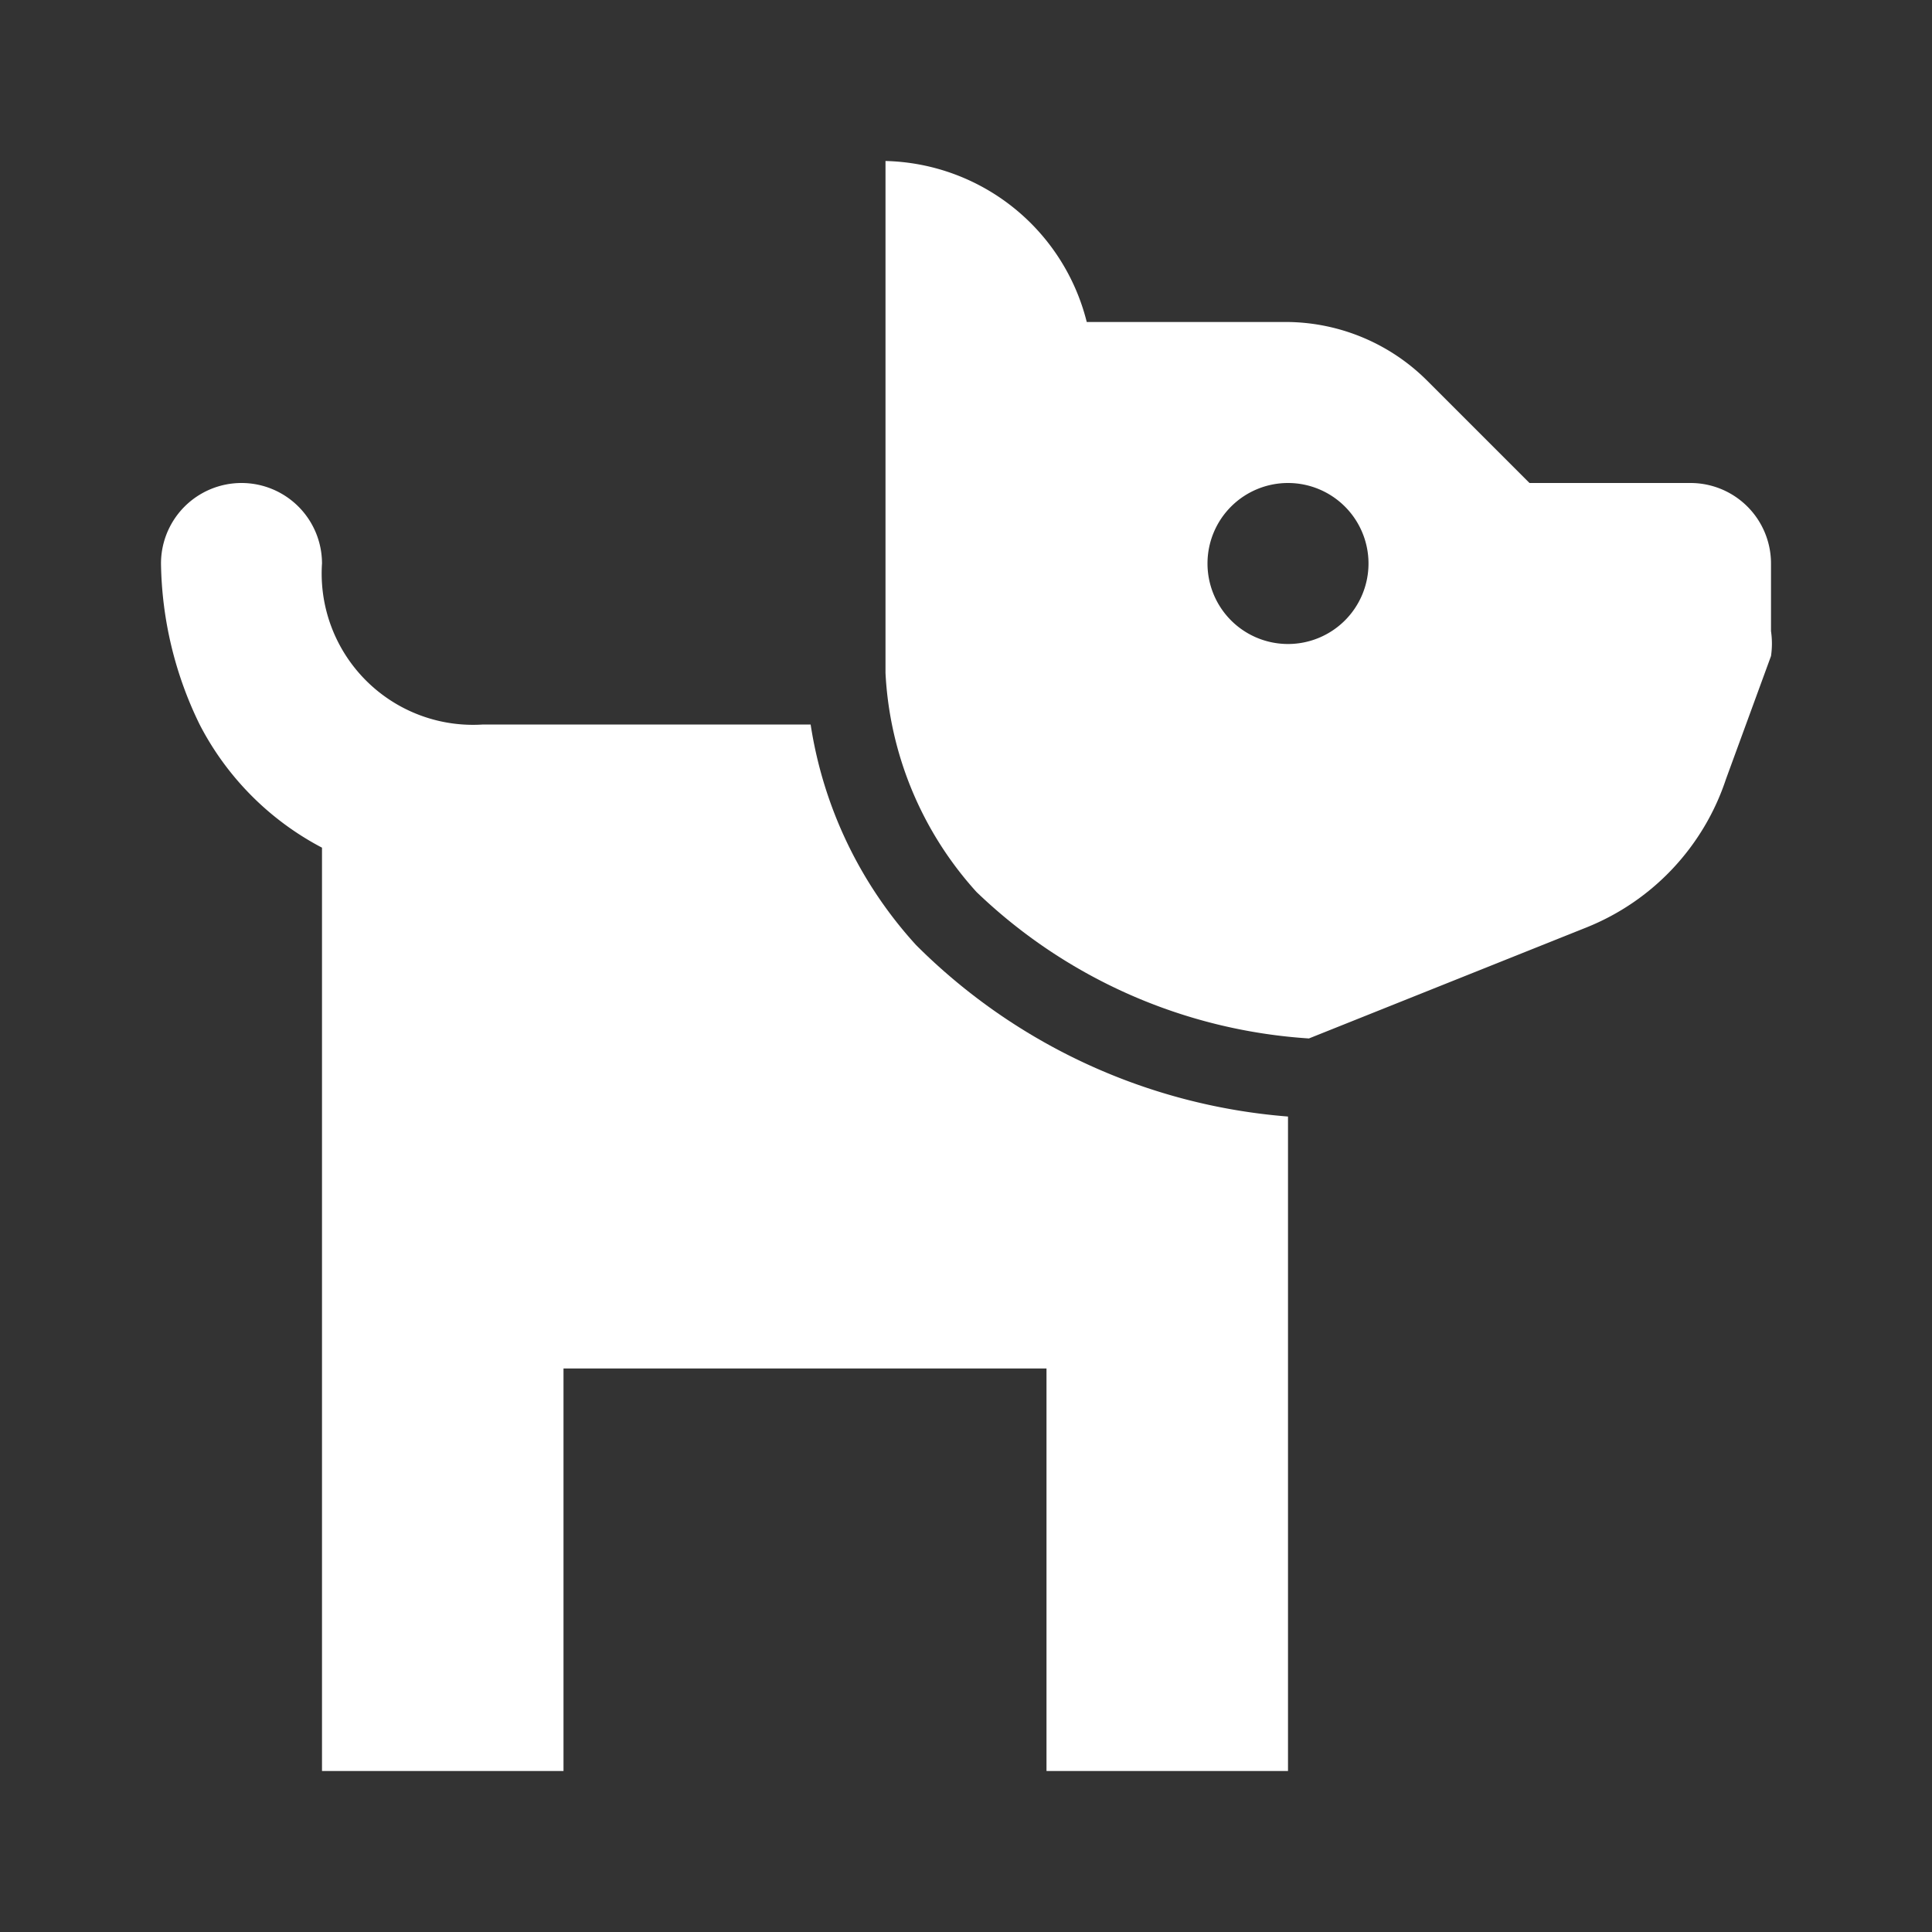
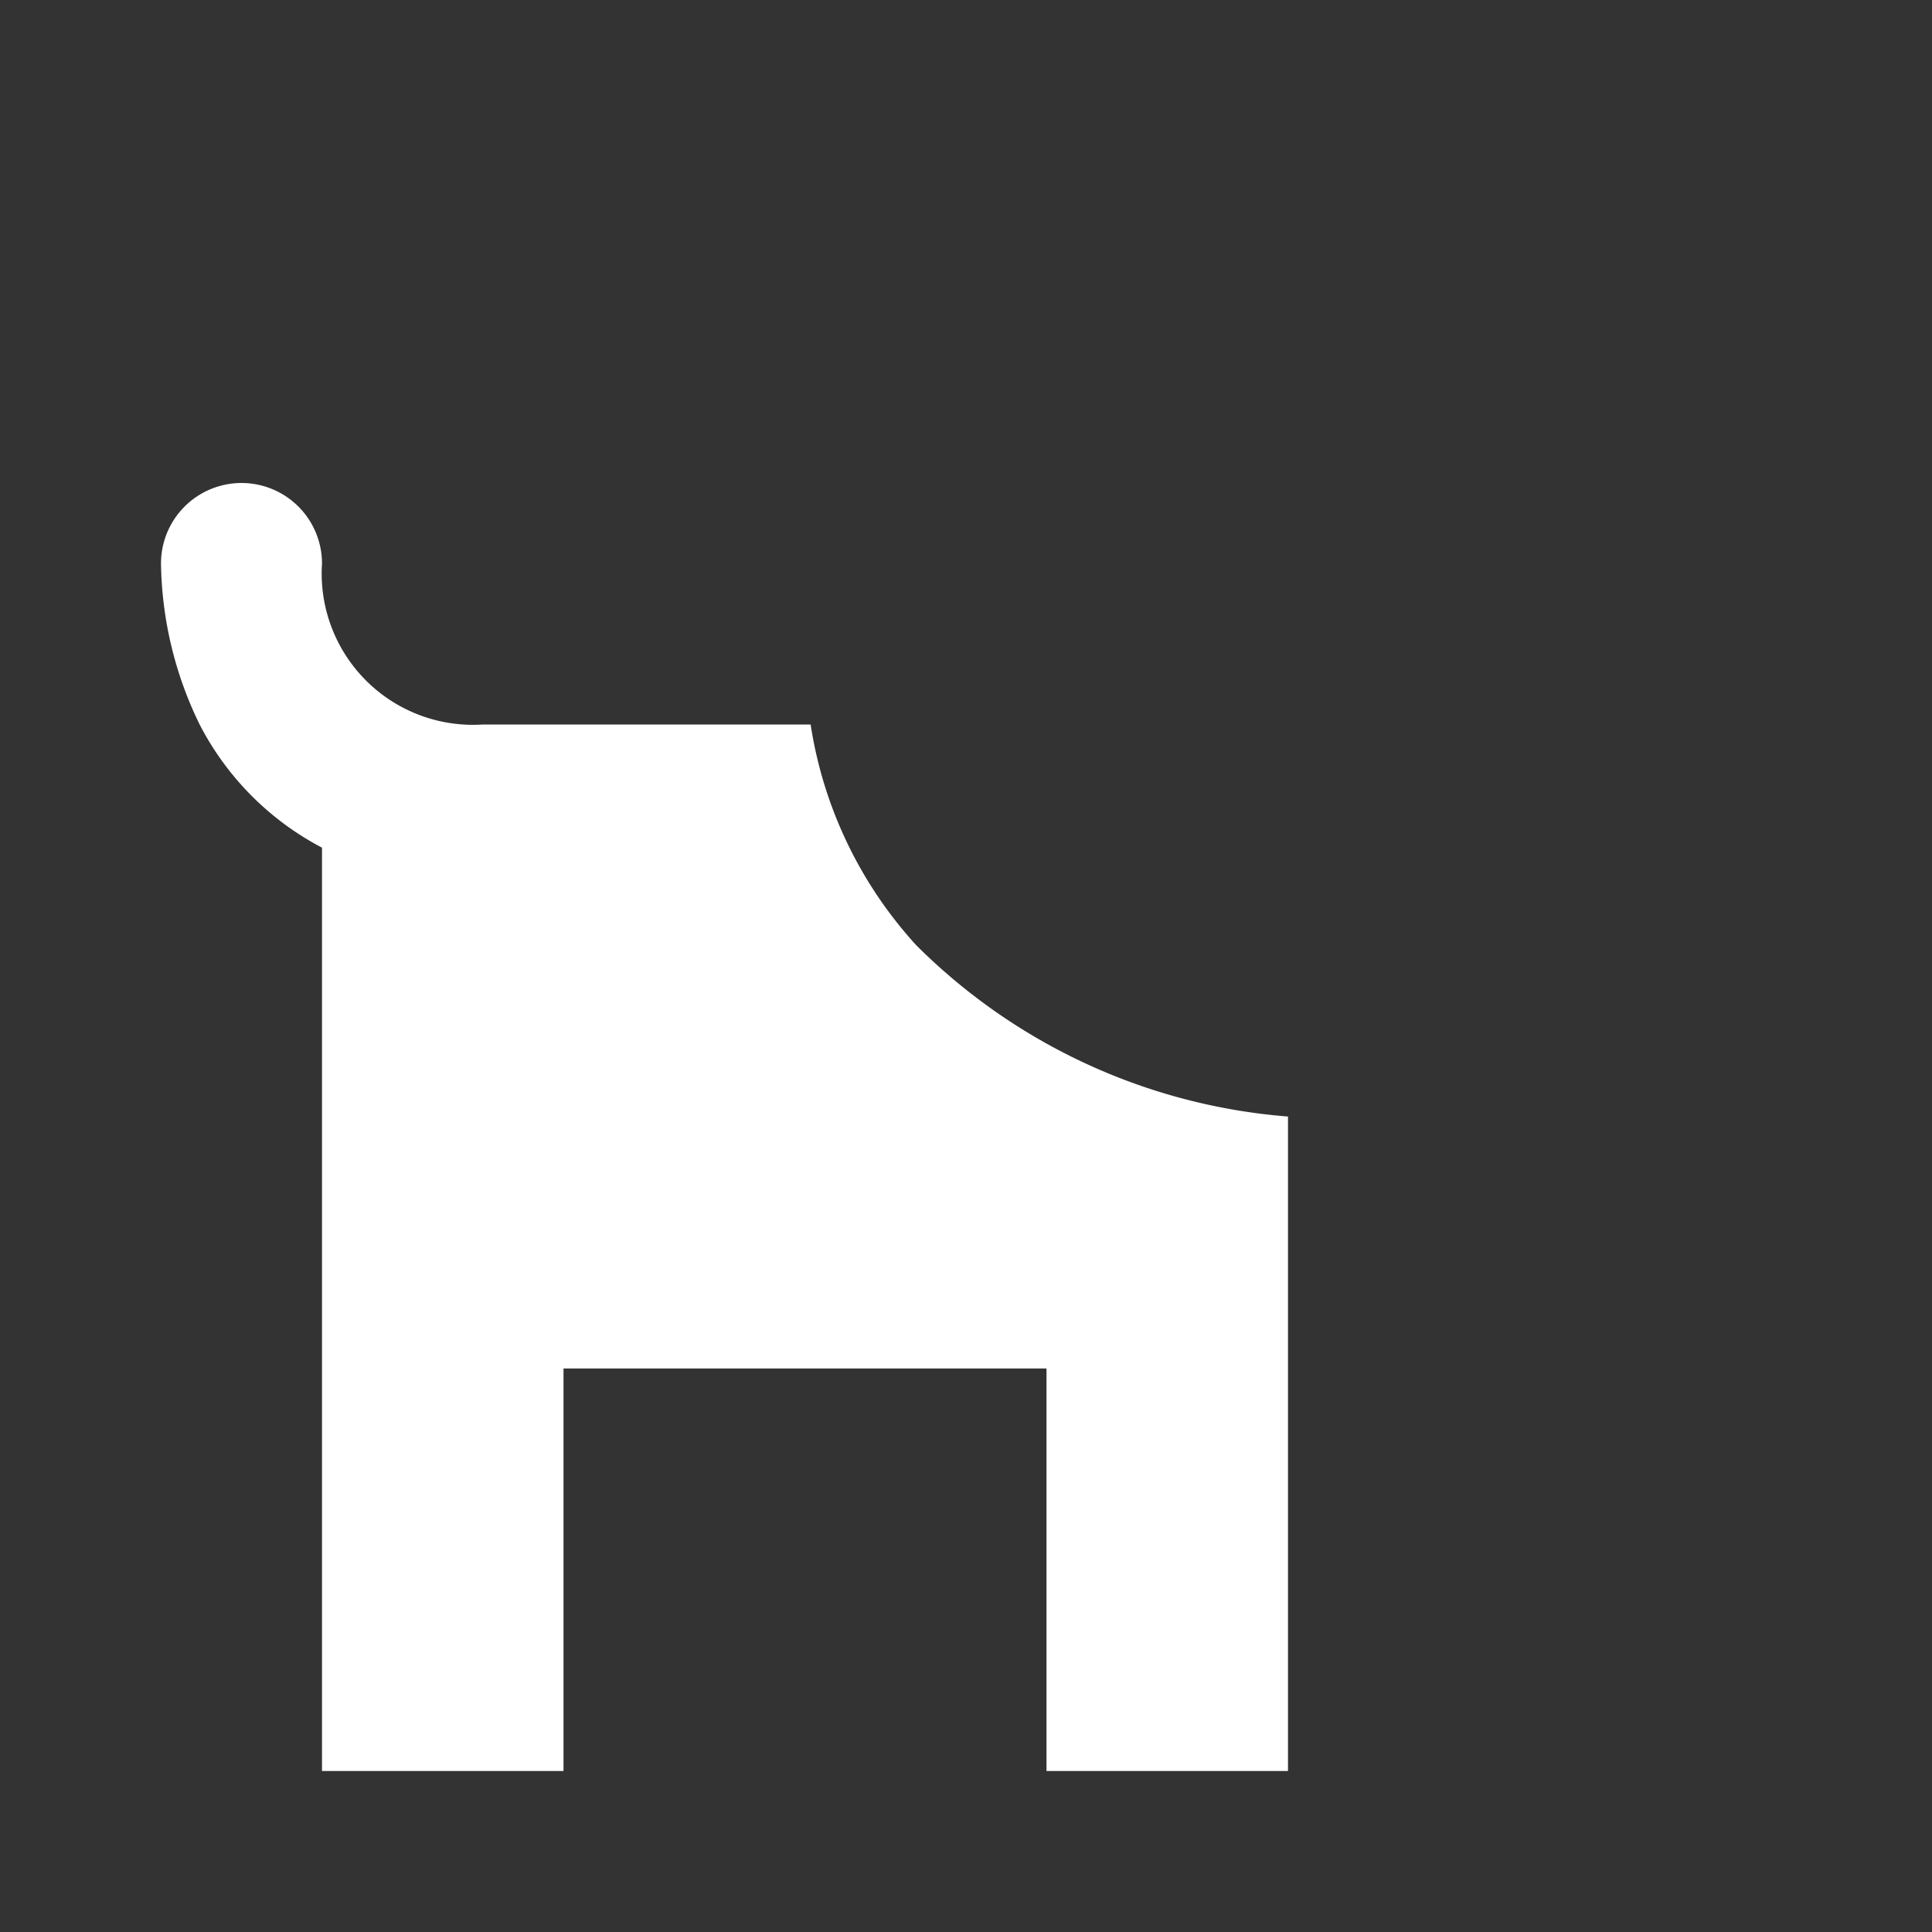
<svg xmlns="http://www.w3.org/2000/svg" height="24" viewBox="0 0 24 24" width="24">
  <rect x="0" y="0" width="24" height="24" fill="#333333" stroke="none" />
-   <path d="M21,6H19L17.73,4.73A2.49,2.49,0,0,0,16,4H13.5A2.64,2.64,0,0,0,11,2V8.36a4.38,4.38,0,0,0,1.13,2.72,6.57,6.57,0,0,0,4.13,1.82l3.45-1.38a3,3,0,0,0,1.73-1.84L22,8.15A1.06,1.06,0,0,0,22,7.84V7A1,1,0,0,0,21,6ZM16,8a1,1,0,1,1,1-1A1,1,0,0,1,16,8Z" fill="#ffffff" opacity="1" original-fill="#000000" />
  <path d="M11.38,11.74A5.24,5.24,0,0,1,10.07,9H6A1.88,1.88,0,0,1,4,7,1,1,0,0,0,2,7,4.69,4.69,0,0,0,2.48,9,3.58,3.58,0,0,0,4,10.53V22H7V17h6v5h3V13.87A7.35,7.35,0,0,1,11.38,11.74Z" fill="#ffffff" opacity="1" original-fill="#000000" />
</svg>